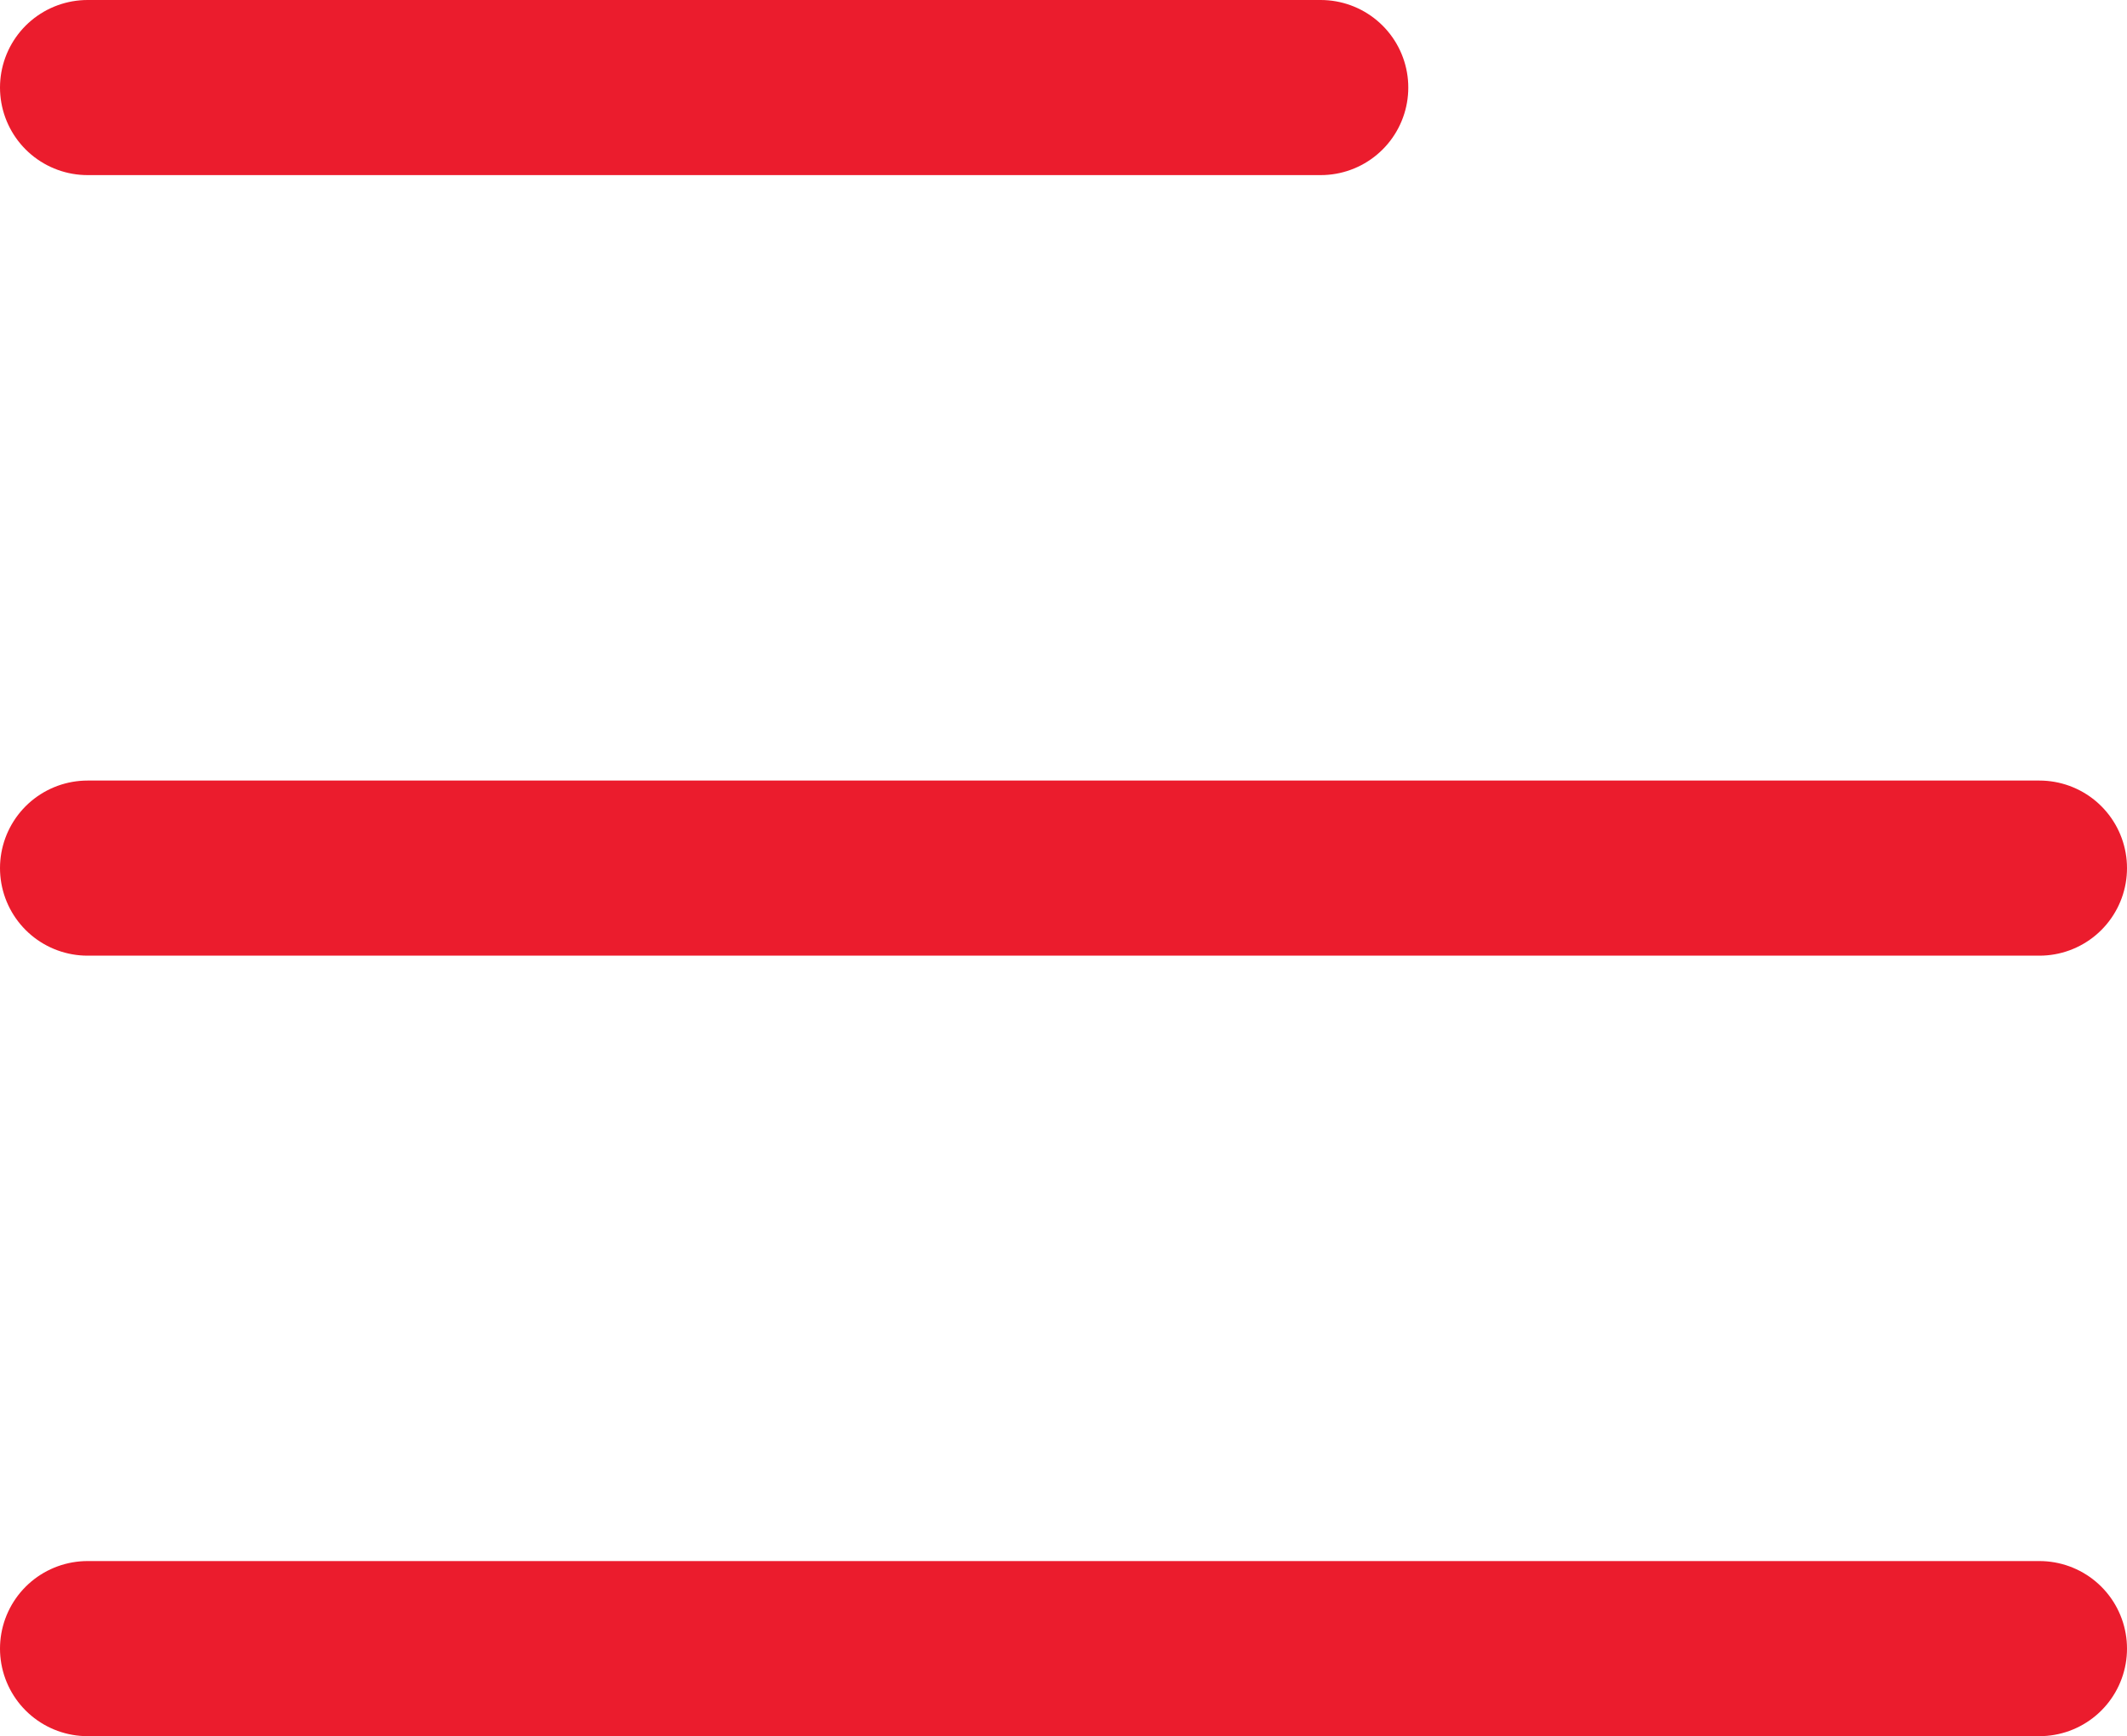
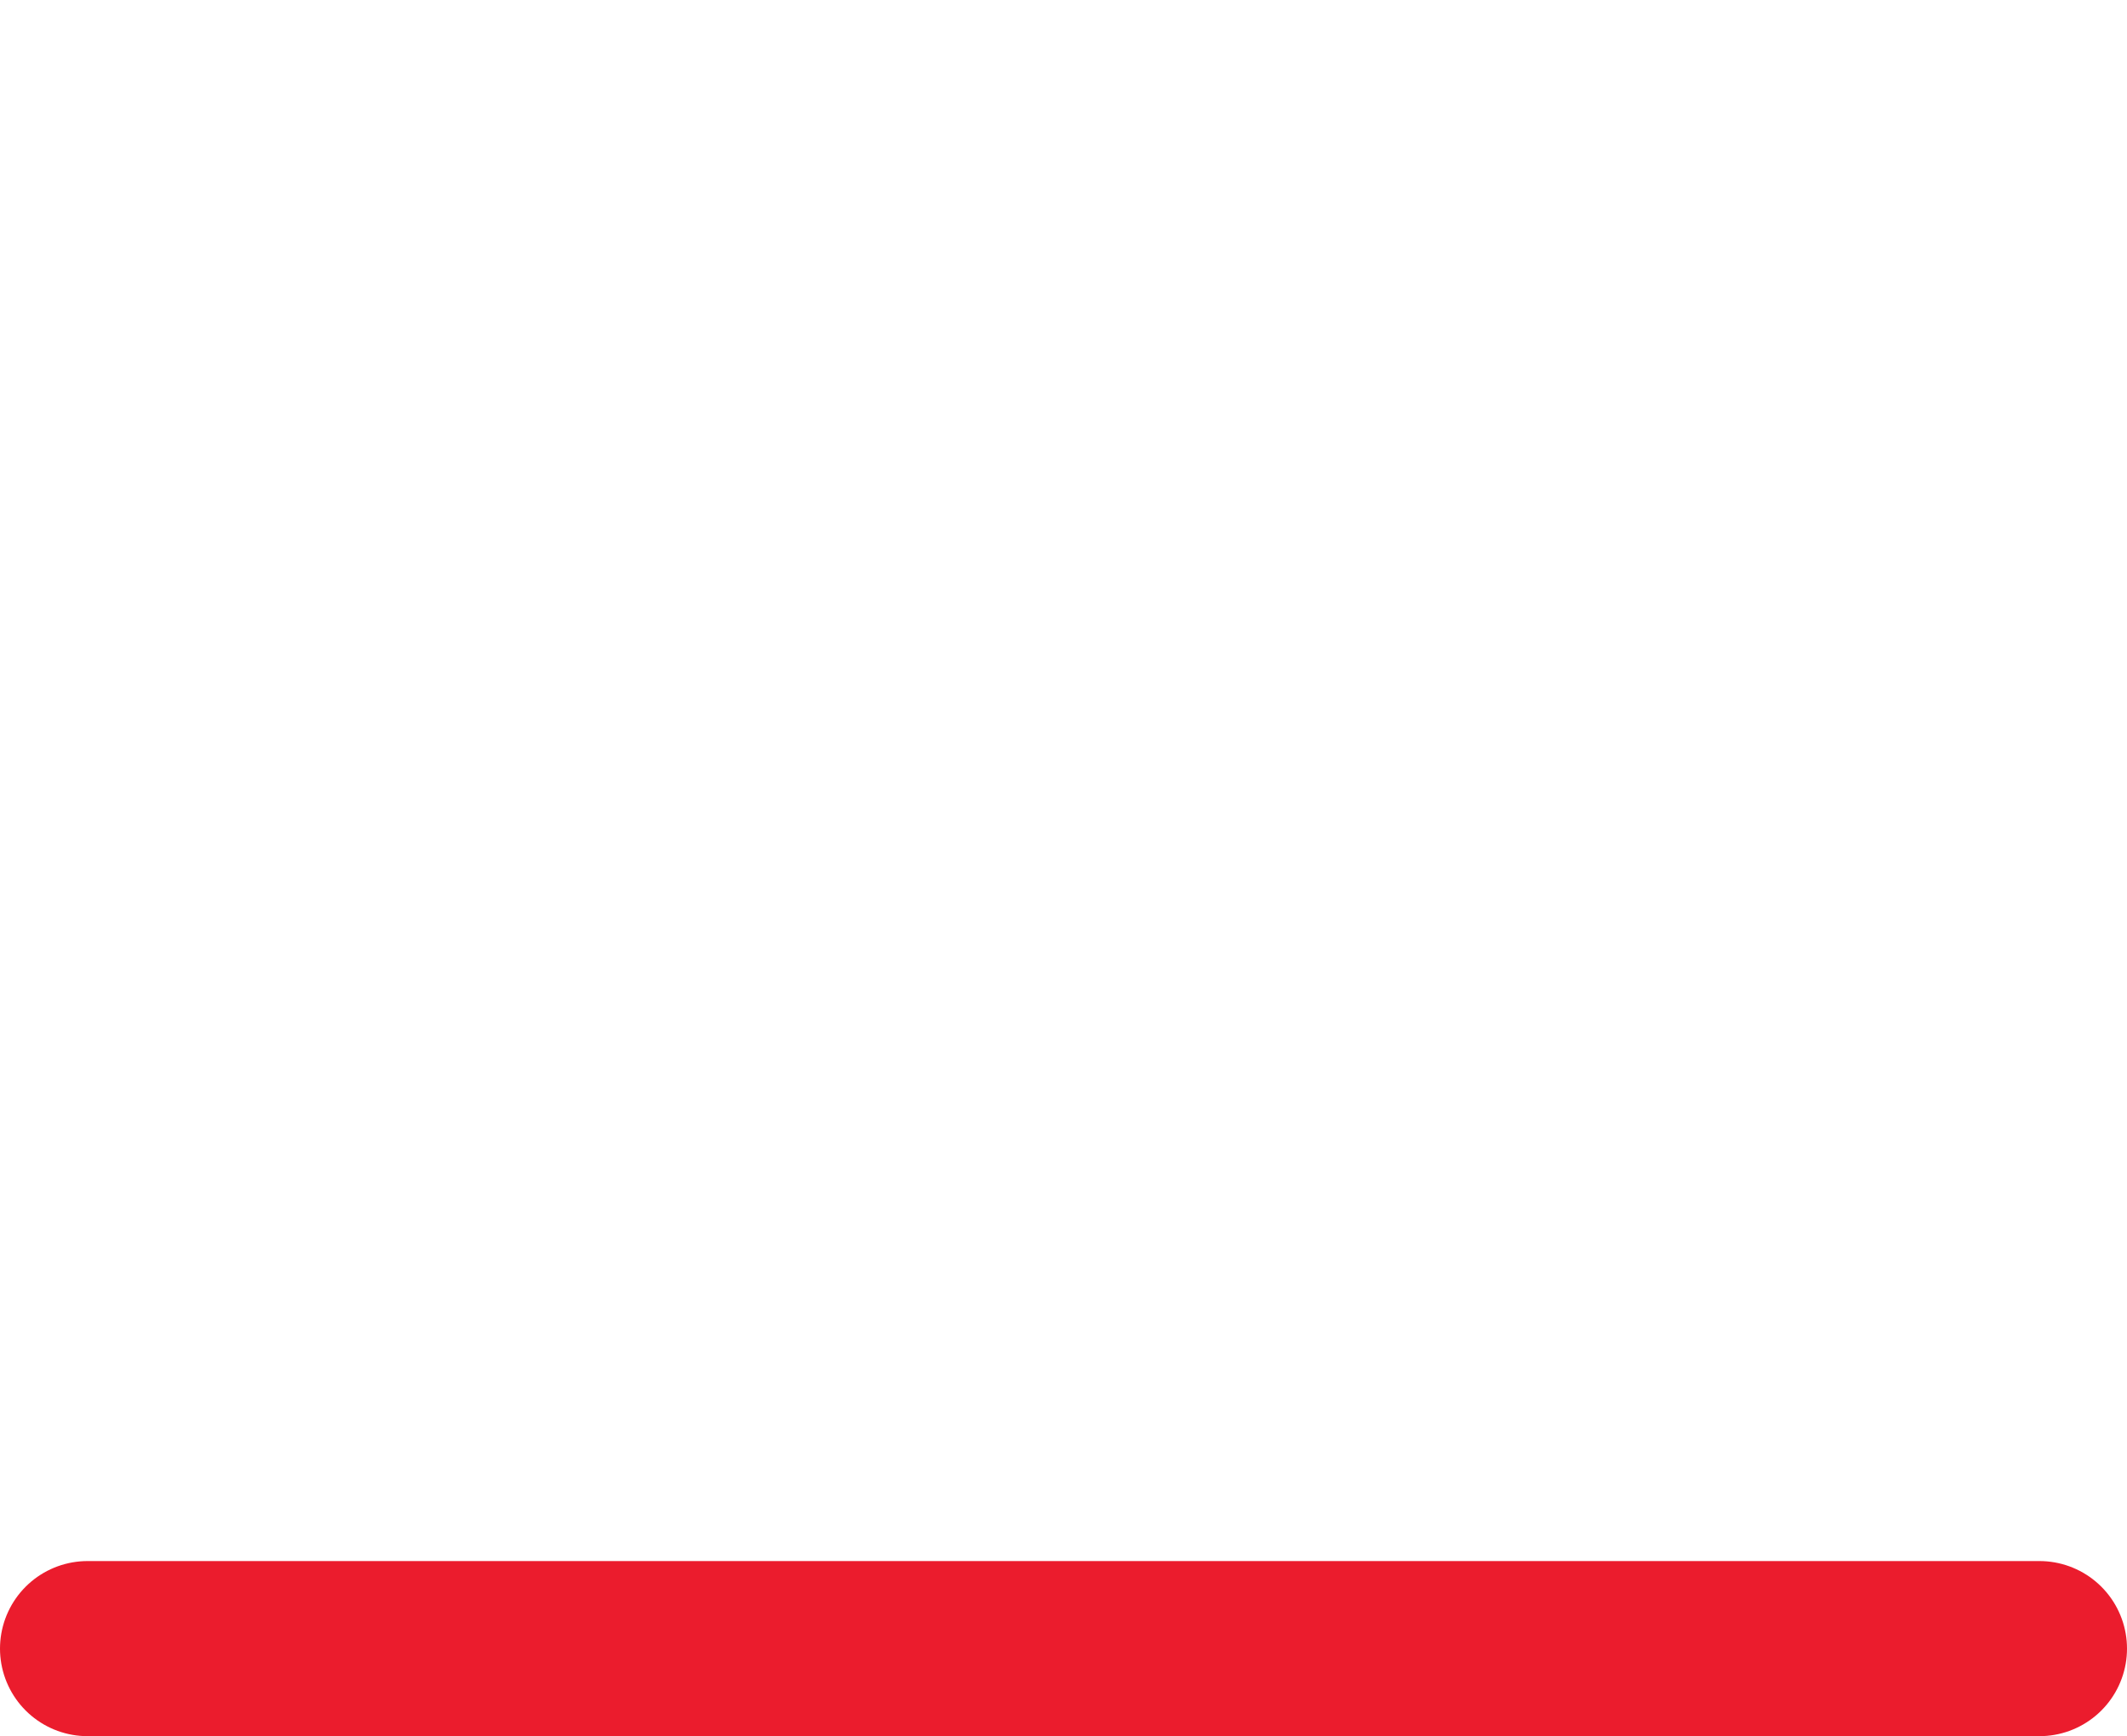
<svg xmlns="http://www.w3.org/2000/svg" width="36.431" height="29.745" viewBox="0 0 36.431 29.745">
  <g id="Grupo_35107" data-name="Grupo 35107" transform="translate(-16 -40)">
-     <line id="Línea_2" data-name="Línea 2" x2="21.121" transform="translate(17.5 41.5)" fill="none" stroke="#eb1c2d" stroke-linecap="round" stroke-width="3" />
-     <line id="Línea_3" data-name="Línea 3" x2="33.431" transform="translate(17.5 54.873)" fill="none" stroke="#eb1c2d" stroke-linecap="round" stroke-width="3" />
    <line id="Línea_4" data-name="Línea 4" x2="33.431" transform="translate(17.5 68.245)" fill="none" stroke="#eb1c2d" stroke-linecap="round" stroke-width="3" />
  </g>
</svg>